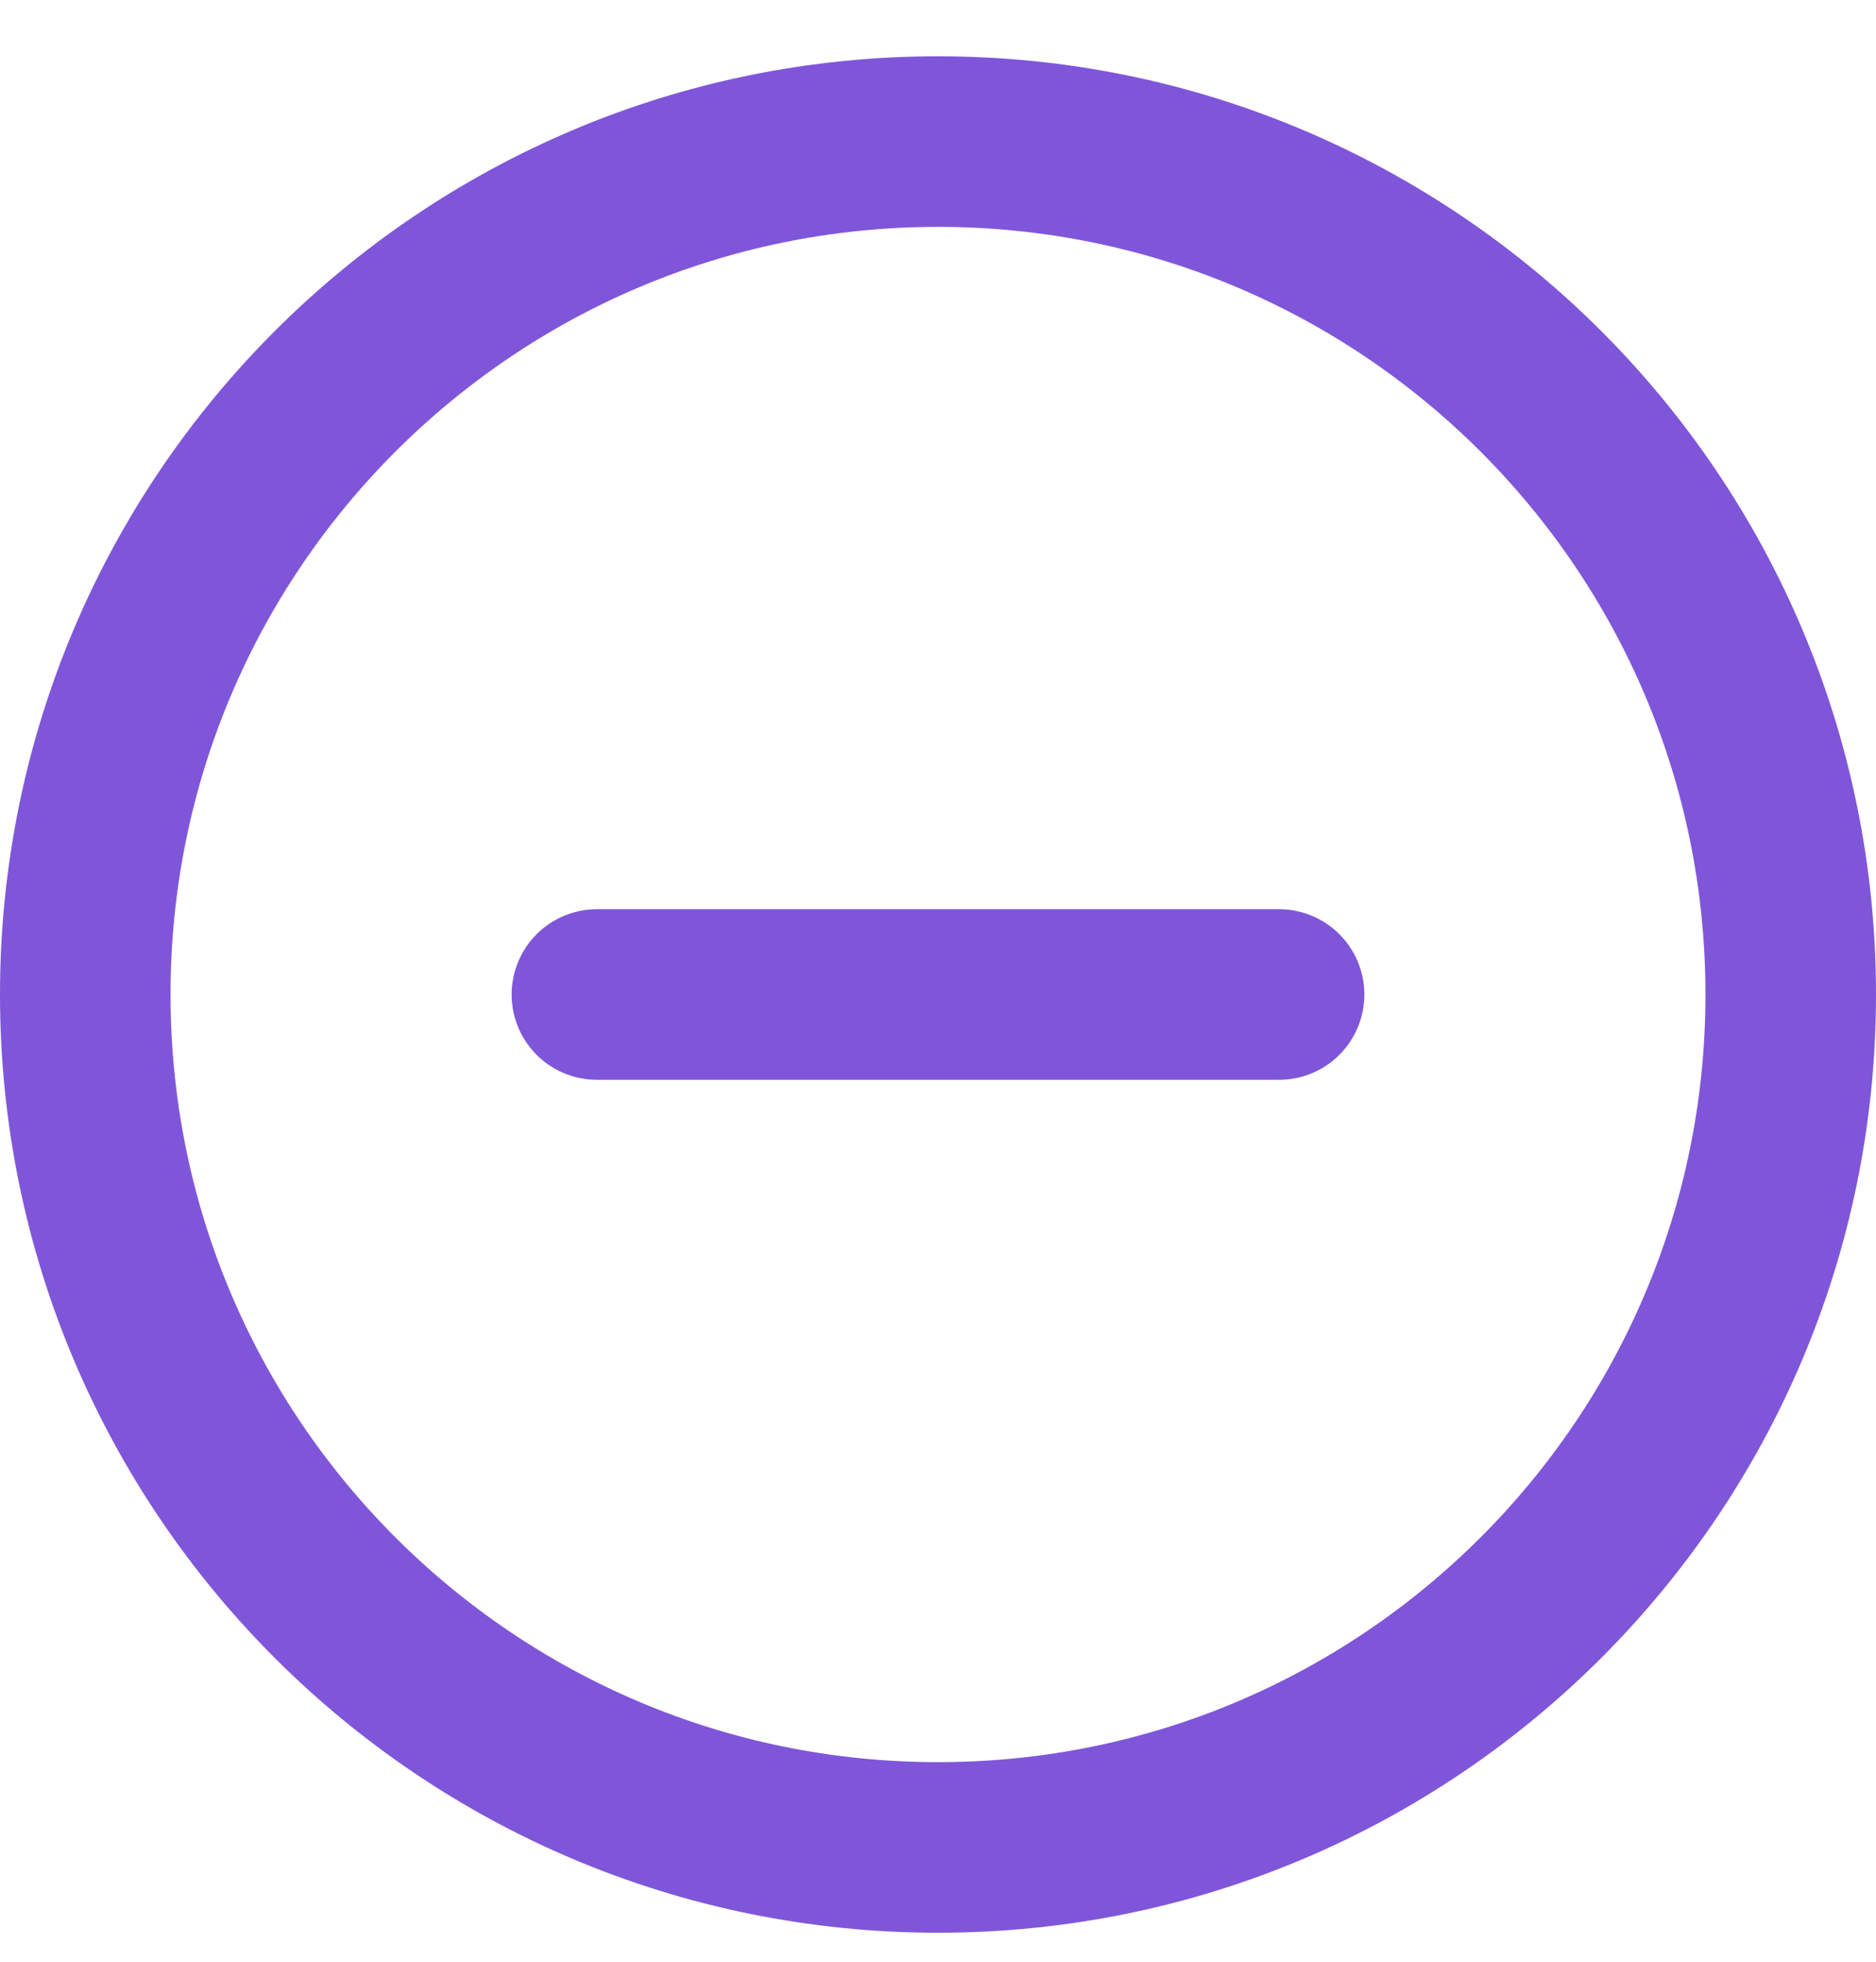
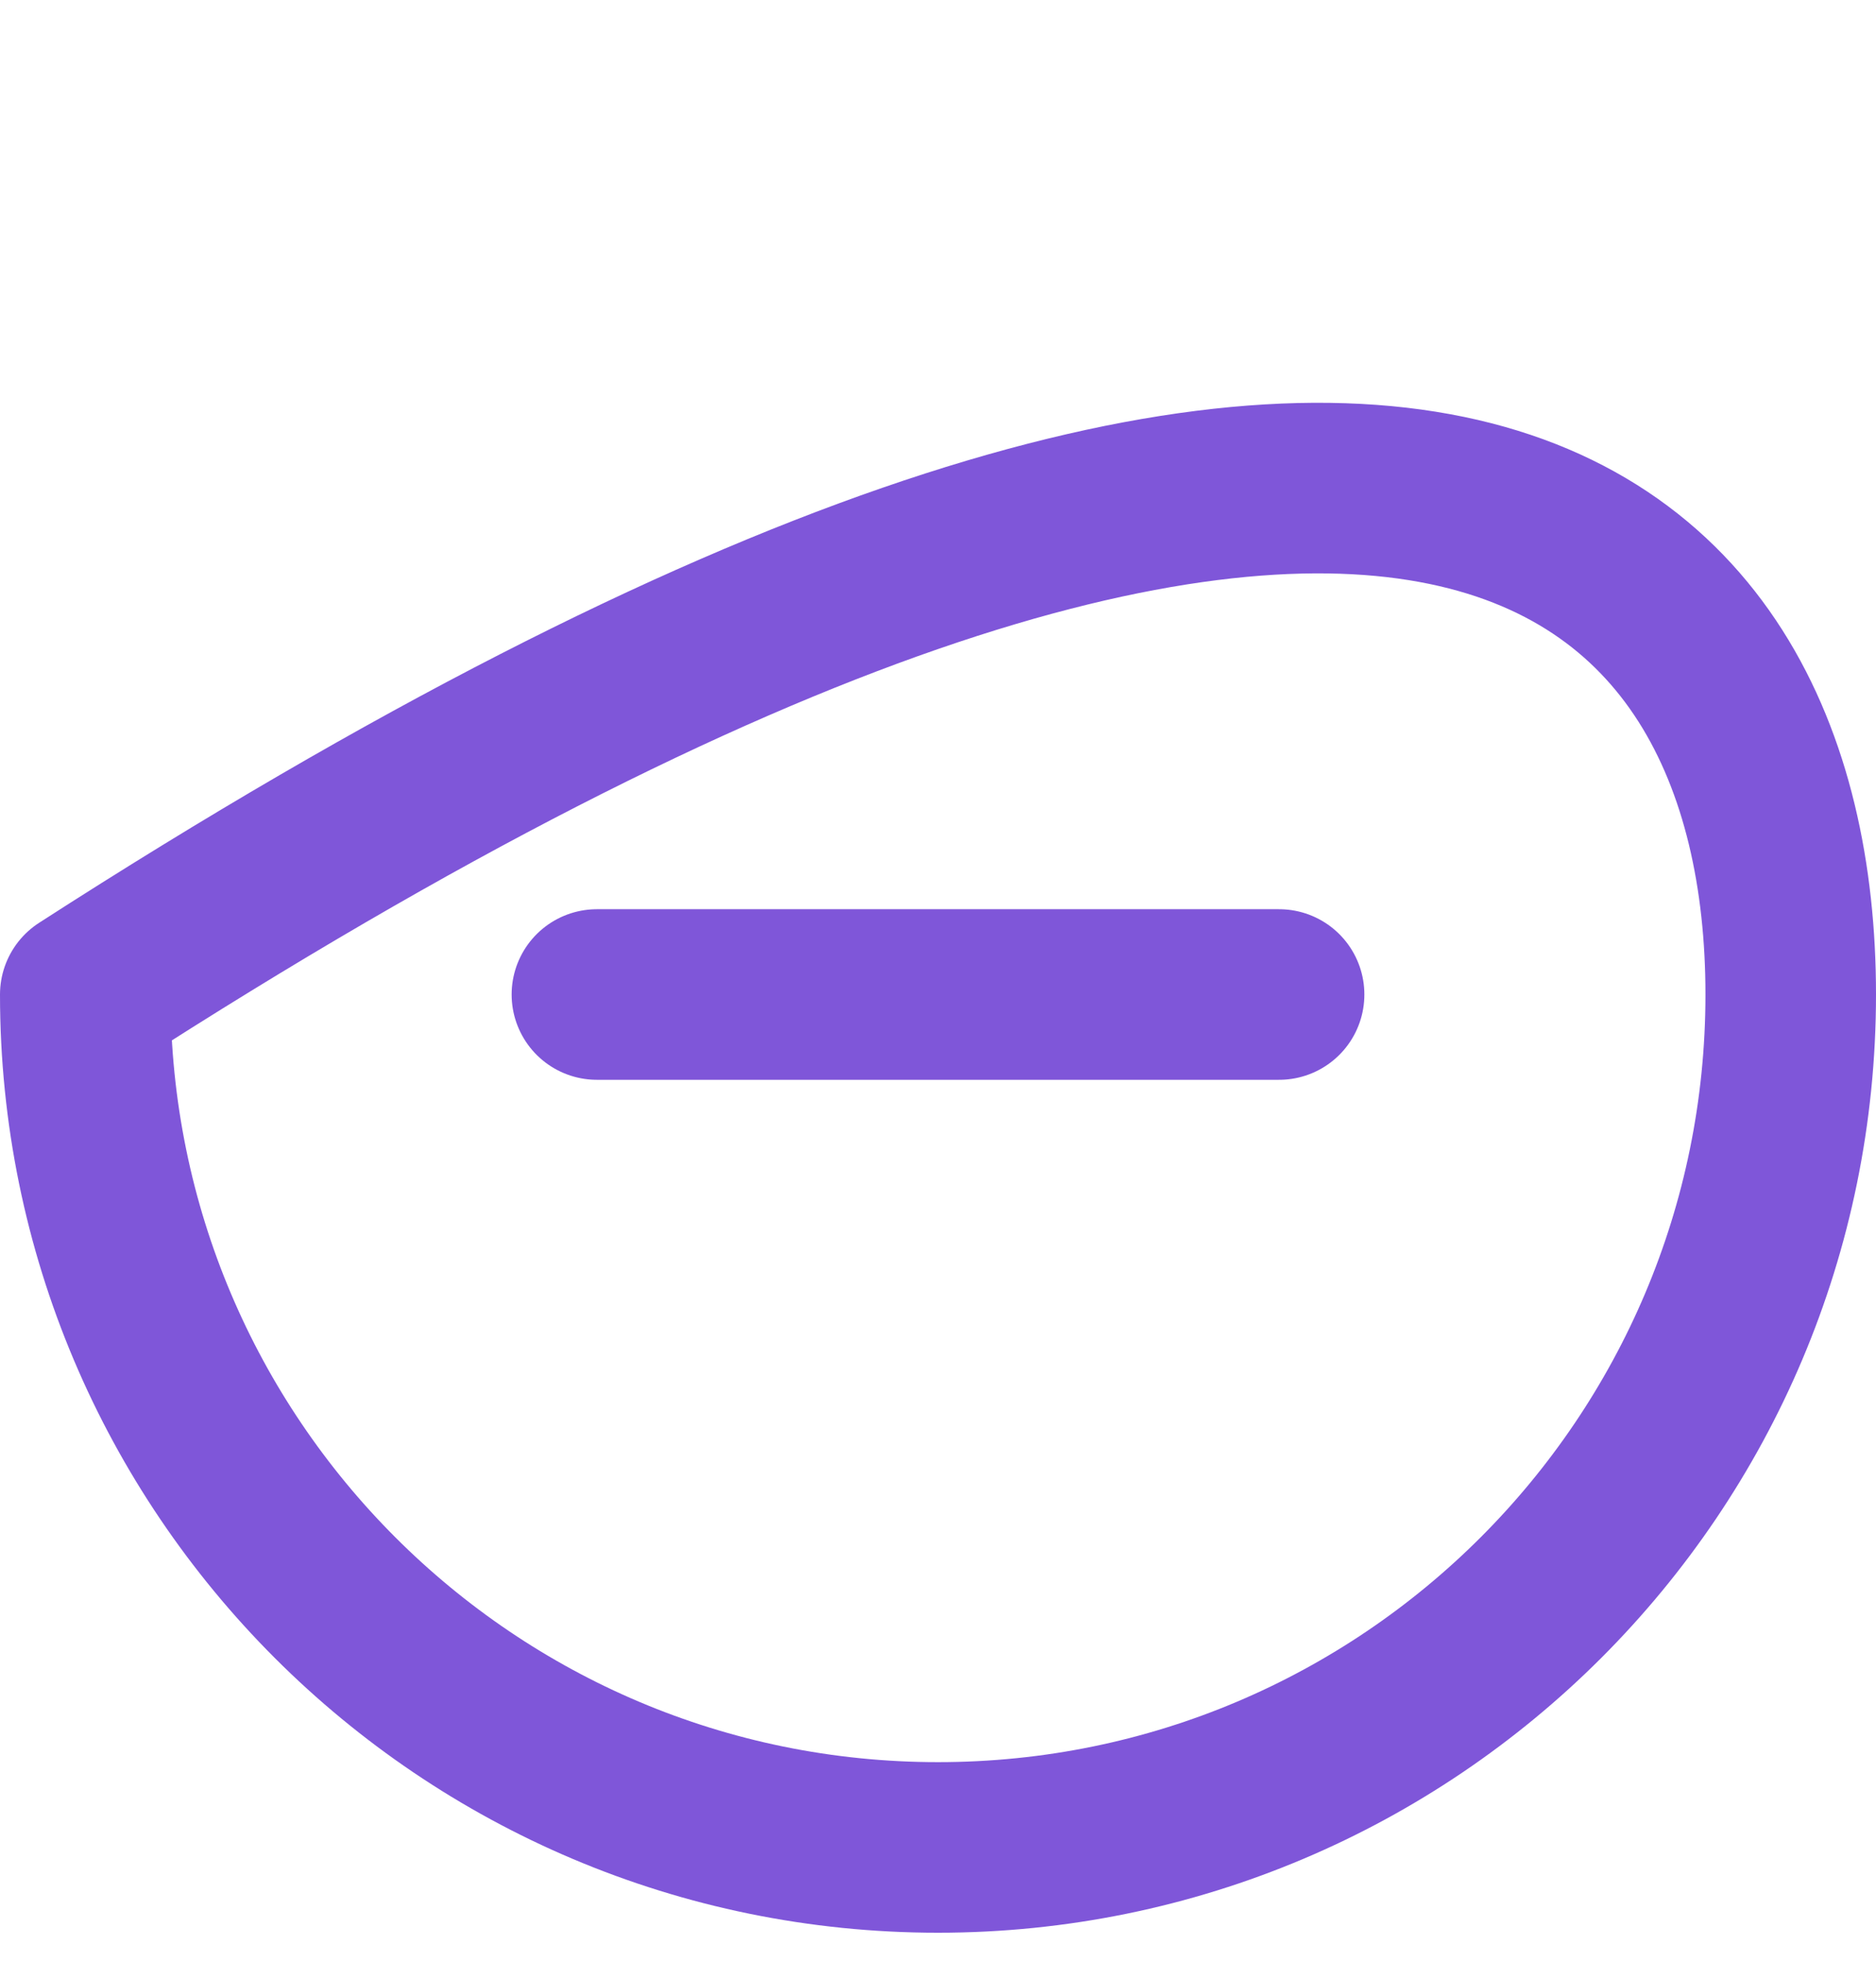
<svg xmlns="http://www.w3.org/2000/svg" width="22" height="23" viewBox="0 0 22 23" fill="none">
-   <path d="M7 11.66H15M21 11.66C21 17.183 16.523 21.66 11 21.66C5.477 21.66 1 17.183 1 11.66C1 6.137 5.477 1.66 11 1.66C16.523 1.66 21 6.137 21 11.66Z" stroke="#7F56D9" stroke-width="2" stroke-linecap="round" stroke-linejoin="round" />
+   <path d="M7 11.66H15M21 11.66C21 17.183 16.523 21.66 11 21.66C5.477 21.66 1 17.183 1 11.66C16.523 1.66 21 6.137 21 11.66Z" stroke="#7F56D9" stroke-width="2" stroke-linecap="round" stroke-linejoin="round" />
</svg>